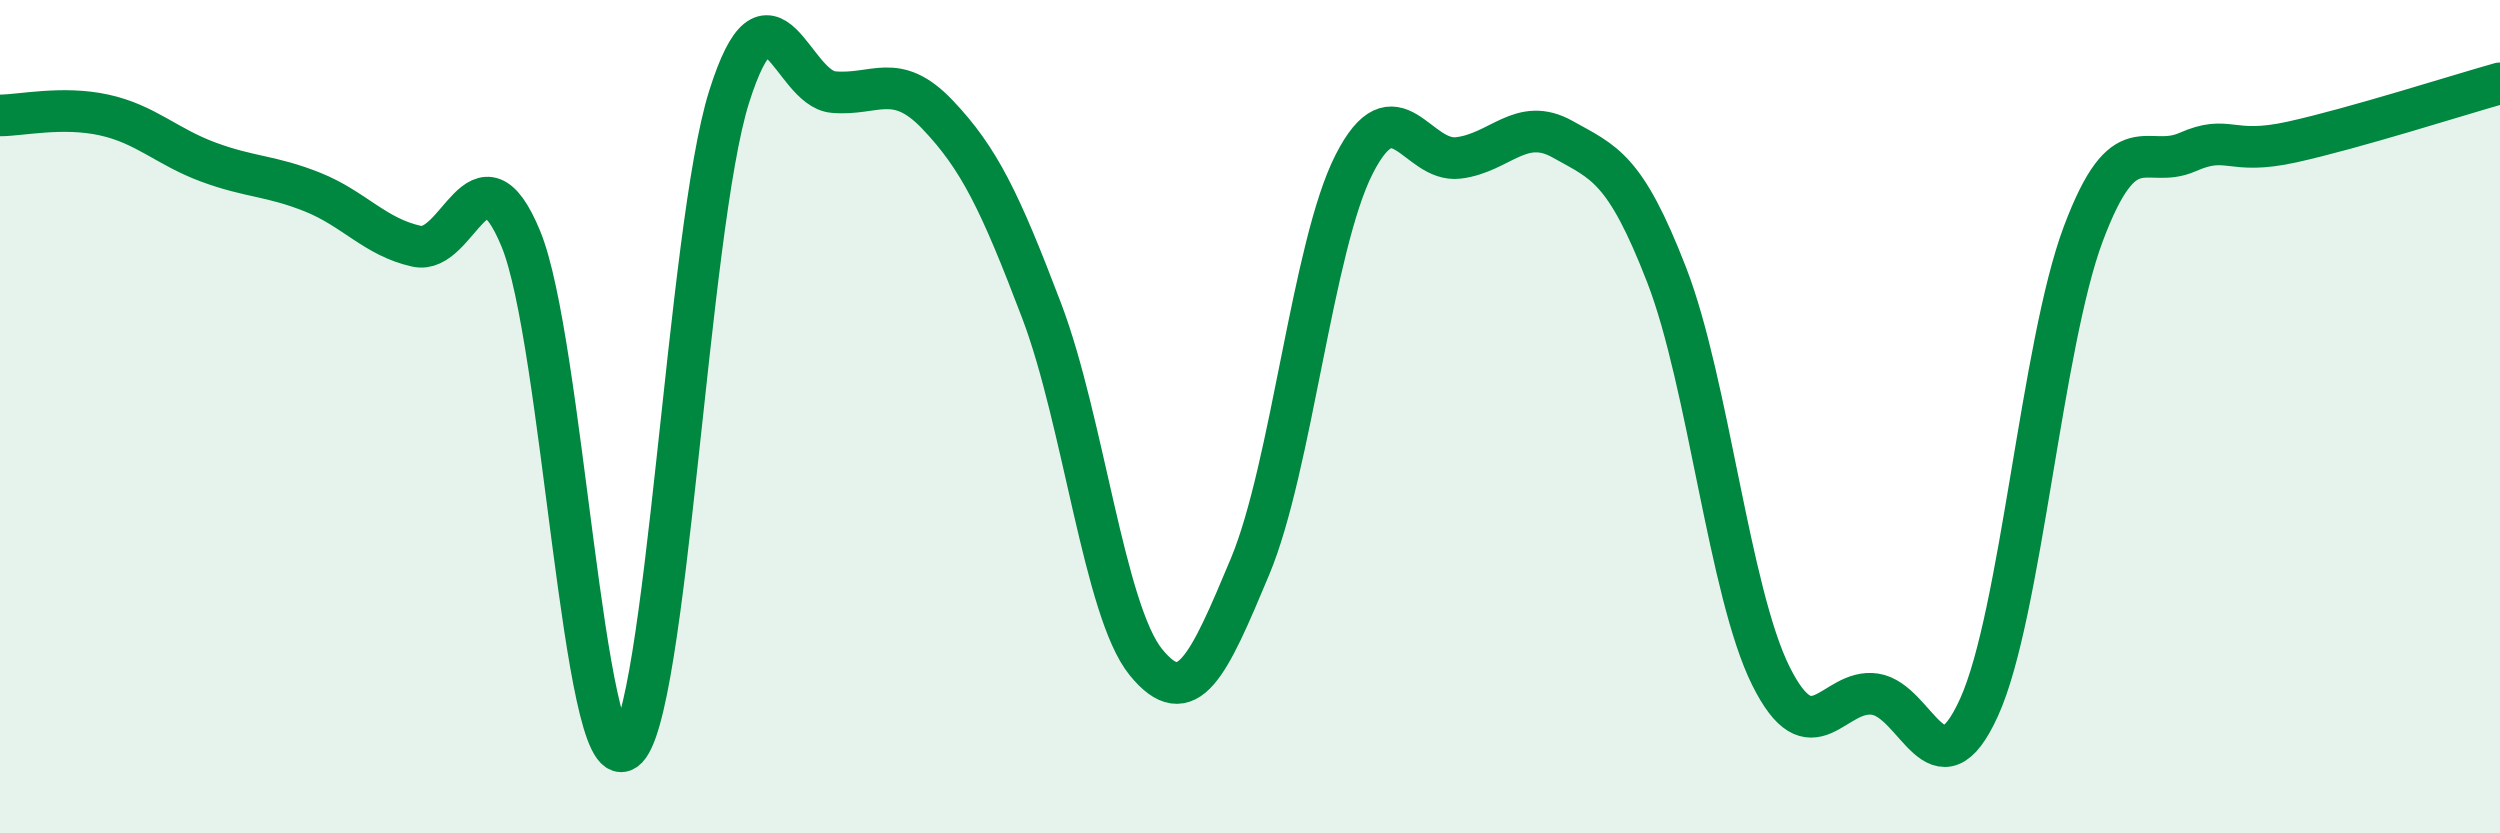
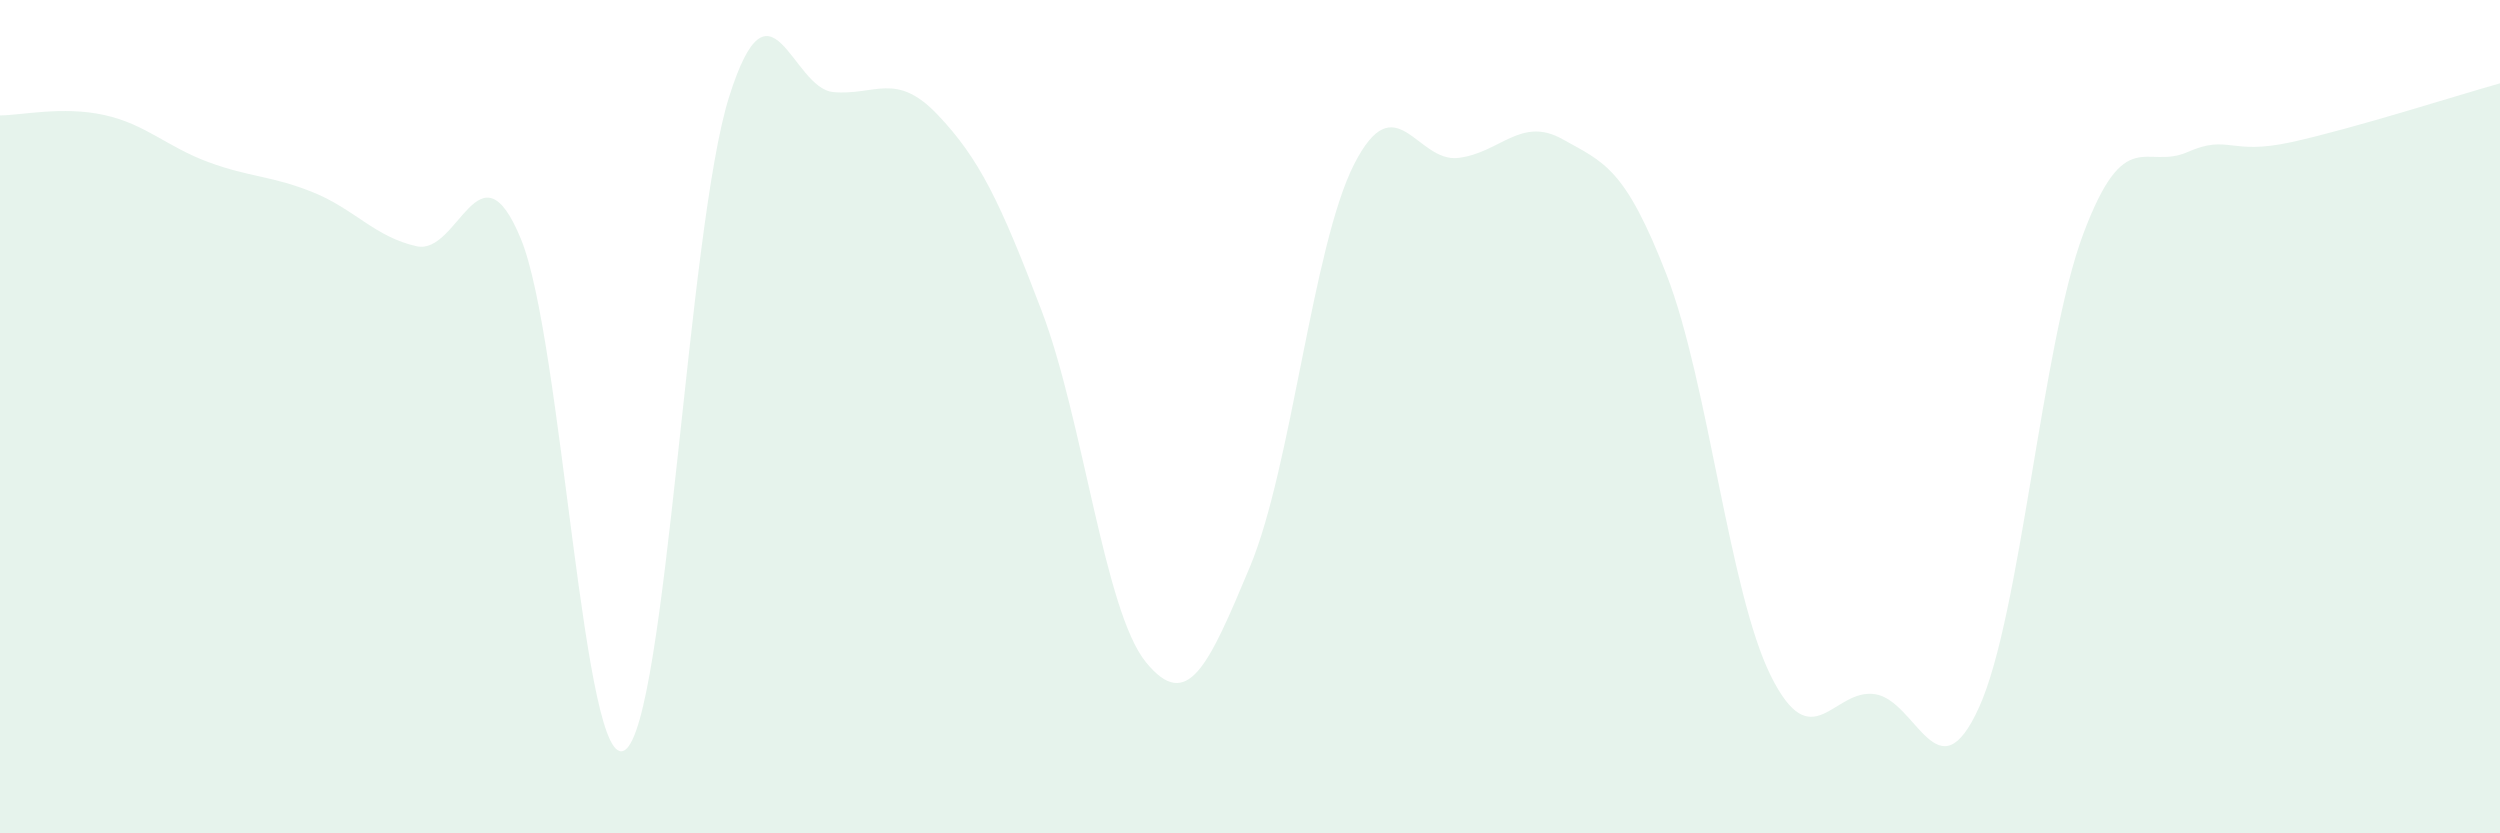
<svg xmlns="http://www.w3.org/2000/svg" width="60" height="20" viewBox="0 0 60 20">
  <path d="M 0,2.77 C 0.5,2.77 1.5,2.54 2.5,2.76 C 3.5,2.98 4,3.52 5,3.89 C 6,4.26 6.5,4.21 7.5,4.61 C 8.5,5.01 9,5.69 10,5.91 C 11,6.13 11.5,3.31 12.5,5.73 C 13.5,8.15 14,18.68 15,18 C 16,17.32 16.5,5.48 17.5,2.32 C 18.5,-0.84 19,2.12 20,2.21 C 21,2.3 21.5,1.7 22.5,2.75 C 23.5,3.8 24,4.83 25,7.46 C 26,10.09 26.5,14.66 27.5,15.89 C 28.5,17.12 29,15.99 30,13.6 C 31,11.21 31.5,5.9 32.5,3.94 C 33.5,1.98 34,3.91 35,3.79 C 36,3.67 36.5,2.78 37.5,3.34 C 38.5,3.9 39,4.02 40,6.6 C 41,9.18 41.5,14.21 42.5,16.22 C 43.5,18.23 44,16.51 45,16.66 C 46,16.81 46.5,19.18 47.5,16.97 C 48.5,14.76 49,8.27 50,5.61 C 51,2.95 51.5,4.09 52.5,3.65 C 53.5,3.21 53.5,3.74 55,3.41 C 56.5,3.08 59,2.28 60,2L60 20L0 20Z" fill="#008740" opacity="0.1" stroke-linecap="round" stroke-linejoin="round" />
-   <path d="M 0,2.77 C 0.5,2.77 1.5,2.54 2.5,2.76 C 3.5,2.98 4,3.52 5,3.89 C 6,4.26 6.5,4.21 7.5,4.61 C 8.5,5.01 9,5.69 10,5.91 C 11,6.13 11.5,3.31 12.5,5.73 C 13.5,8.15 14,18.68 15,18 C 16,17.32 16.5,5.48 17.5,2.32 C 18.5,-0.84 19,2.12 20,2.21 C 21,2.3 21.5,1.7 22.5,2.75 C 23.5,3.8 24,4.83 25,7.46 C 26,10.09 26.5,14.66 27.5,15.89 C 28.5,17.12 29,15.99 30,13.6 C 31,11.21 31.5,5.9 32.5,3.94 C 33.5,1.98 34,3.91 35,3.79 C 36,3.67 36.5,2.78 37.5,3.34 C 38.5,3.9 39,4.02 40,6.6 C 41,9.18 41.5,14.21 42.5,16.22 C 43.5,18.23 44,16.51 45,16.66 C 46,16.81 46.5,19.18 47.5,16.97 C 48.5,14.76 49,8.27 50,5.61 C 51,2.95 51.5,4.09 52.5,3.65 C 53.5,3.21 53.5,3.74 55,3.41 C 56.5,3.08 59,2.28 60,2" stroke="#008740" stroke-width="1" fill="none" stroke-linecap="round" stroke-linejoin="round" />
</svg>